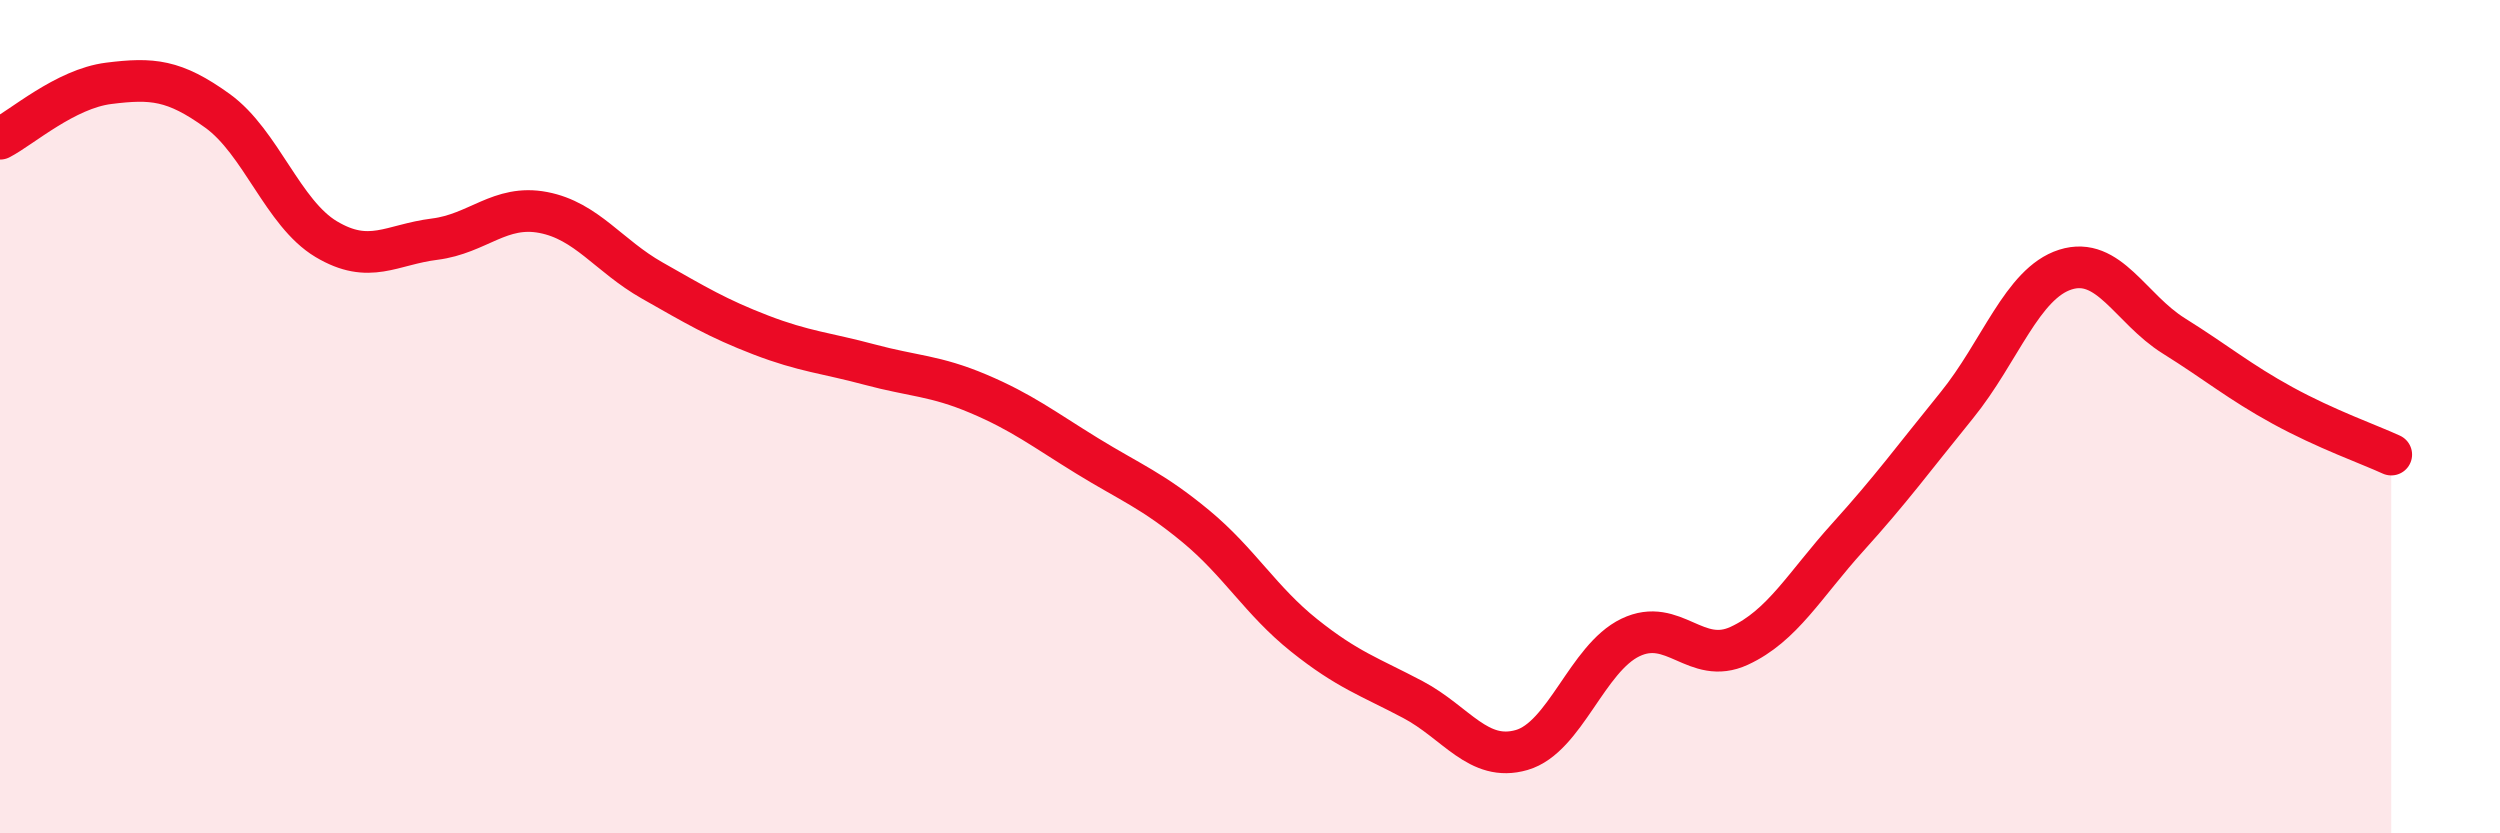
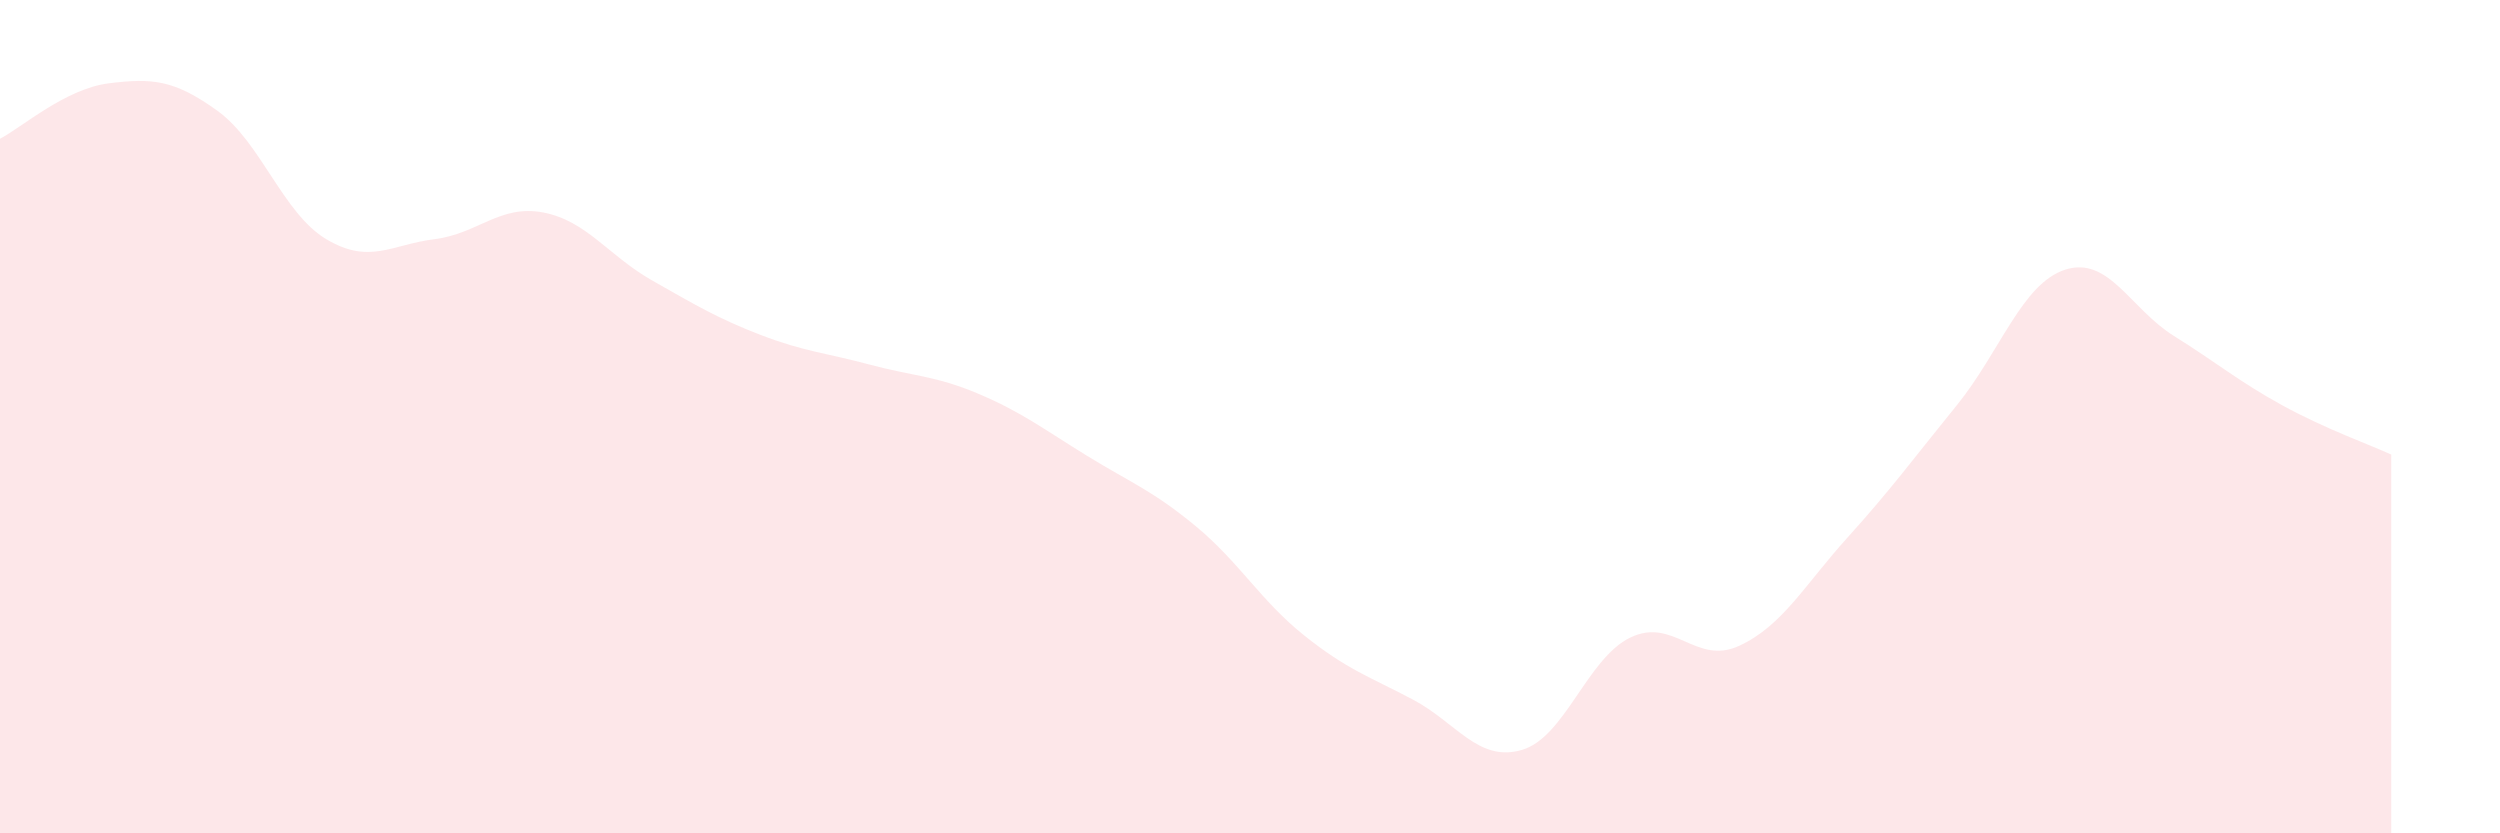
<svg xmlns="http://www.w3.org/2000/svg" width="60" height="20" viewBox="0 0 60 20">
  <path d="M 0,3.33 C 0.52,3.06 1.57,2.13 2.61,2 C 3.65,1.87 4.18,1.91 5.22,2.66 C 6.26,3.41 6.79,5.12 7.83,5.74 C 8.87,6.36 9.39,5.87 10.43,5.74 C 11.47,5.61 12,4.9 13.04,5.1 C 14.08,5.3 14.61,6.14 15.65,6.73 C 16.69,7.32 17.22,7.64 18.26,8.04 C 19.3,8.44 19.83,8.47 20.87,8.75 C 21.91,9.03 22.44,9.01 23.48,9.45 C 24.52,9.89 25.05,10.3 26.09,10.94 C 27.13,11.58 27.66,11.77 28.7,12.63 C 29.74,13.49 30.26,14.42 31.3,15.25 C 32.34,16.08 32.87,16.24 33.91,16.79 C 34.95,17.34 35.48,18.3 36.52,18 C 37.56,17.7 38.09,15.8 39.13,15.3 C 40.17,14.8 40.7,15.98 41.74,15.5 C 42.78,15.02 43.31,14.04 44.35,12.89 C 45.39,11.74 45.92,11.01 46.96,9.73 C 48,8.45 48.53,6.8 49.57,6.47 C 50.61,6.14 51.13,7.41 52.17,8.06 C 53.21,8.71 53.74,9.16 54.78,9.73 C 55.82,10.3 56.87,10.67 57.39,10.91L57.39 20L0 20Z" fill="#EB0A25" opacity="0.1" stroke-linecap="round" stroke-linejoin="round" />
-   <path d="M 0,3.33 C 0.52,3.06 1.57,2.13 2.61,2 C 3.65,1.87 4.18,1.91 5.22,2.66 C 6.26,3.41 6.79,5.12 7.83,5.74 C 8.87,6.36 9.39,5.87 10.43,5.74 C 11.47,5.61 12,4.9 13.04,5.1 C 14.08,5.3 14.61,6.14 15.65,6.73 C 16.69,7.32 17.22,7.64 18.26,8.04 C 19.3,8.44 19.83,8.47 20.87,8.75 C 21.91,9.03 22.44,9.01 23.48,9.45 C 24.52,9.89 25.05,10.3 26.09,10.94 C 27.13,11.58 27.66,11.77 28.7,12.63 C 29.74,13.49 30.26,14.42 31.3,15.25 C 32.34,16.08 32.87,16.24 33.91,16.79 C 34.95,17.34 35.48,18.3 36.52,18 C 37.56,17.7 38.09,15.8 39.13,15.3 C 40.17,14.8 40.7,15.98 41.74,15.5 C 42.78,15.02 43.31,14.04 44.35,12.89 C 45.39,11.74 45.92,11.01 46.96,9.73 C 48,8.45 48.53,6.8 49.57,6.47 C 50.61,6.14 51.13,7.41 52.17,8.06 C 53.21,8.71 53.74,9.16 54.78,9.73 C 55.82,10.3 56.87,10.67 57.39,10.91" stroke="#EB0A25" stroke-width="1" fill="none" stroke-linecap="round" stroke-linejoin="round" />
</svg>